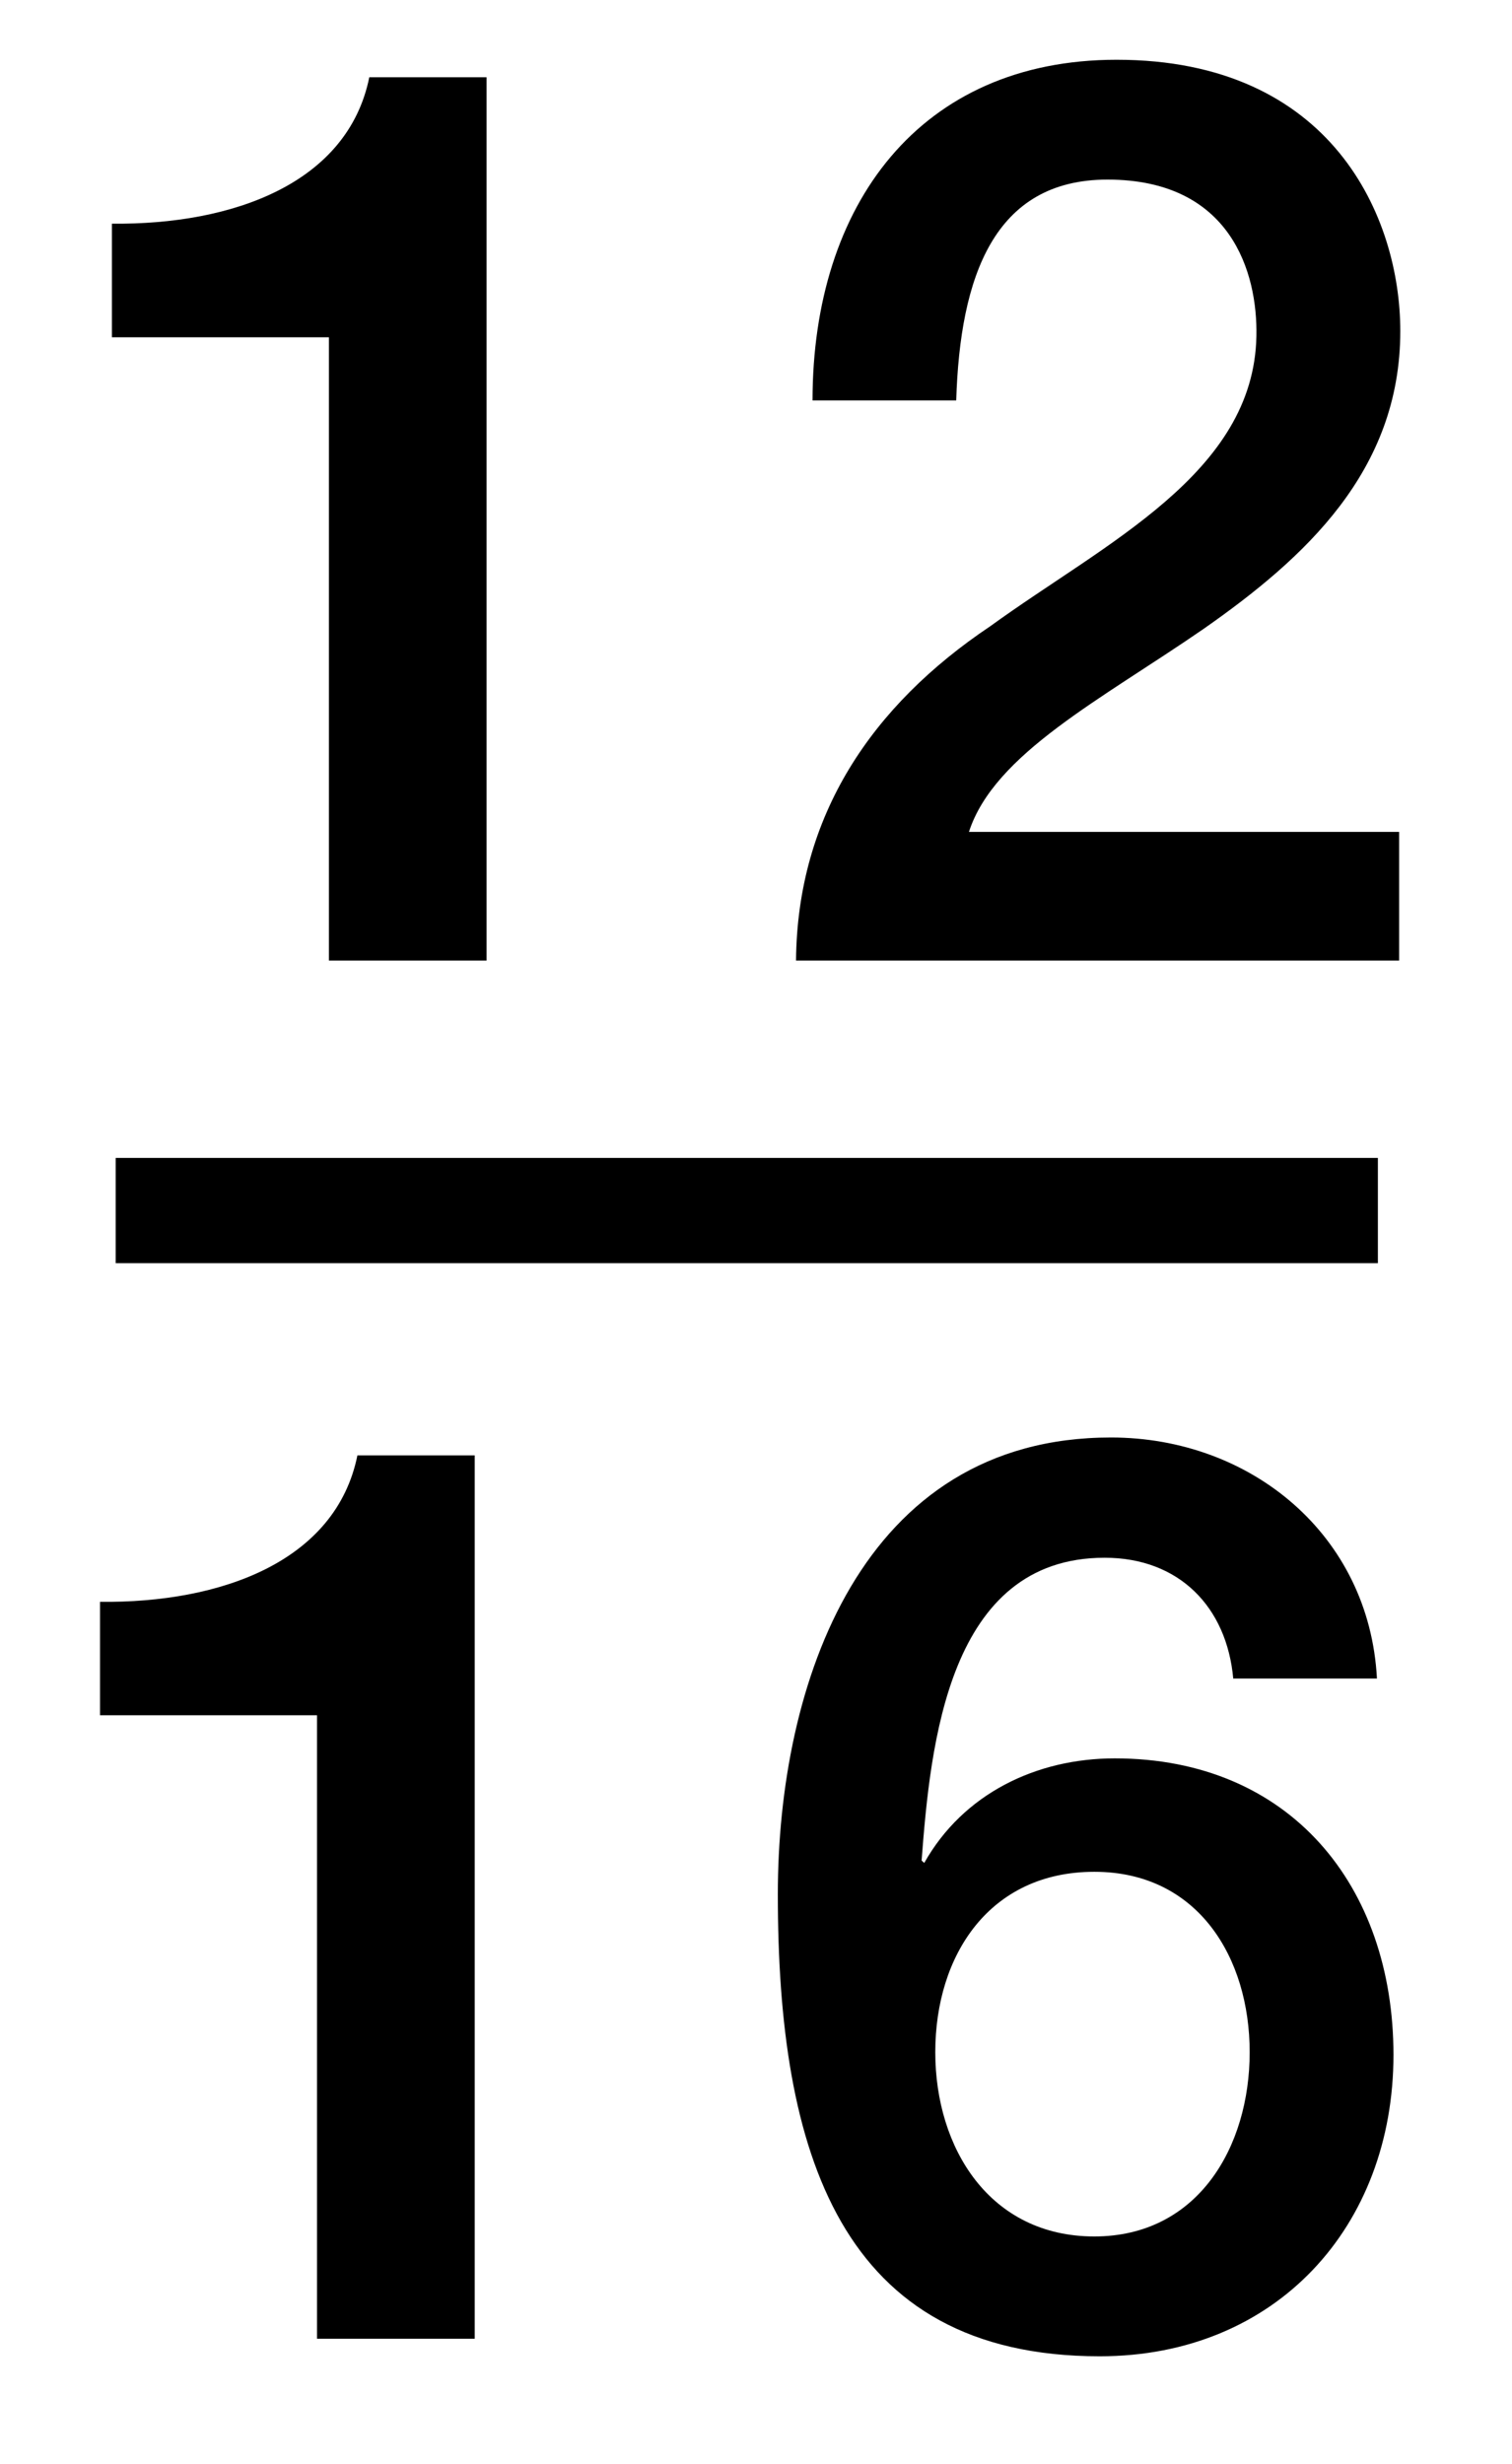
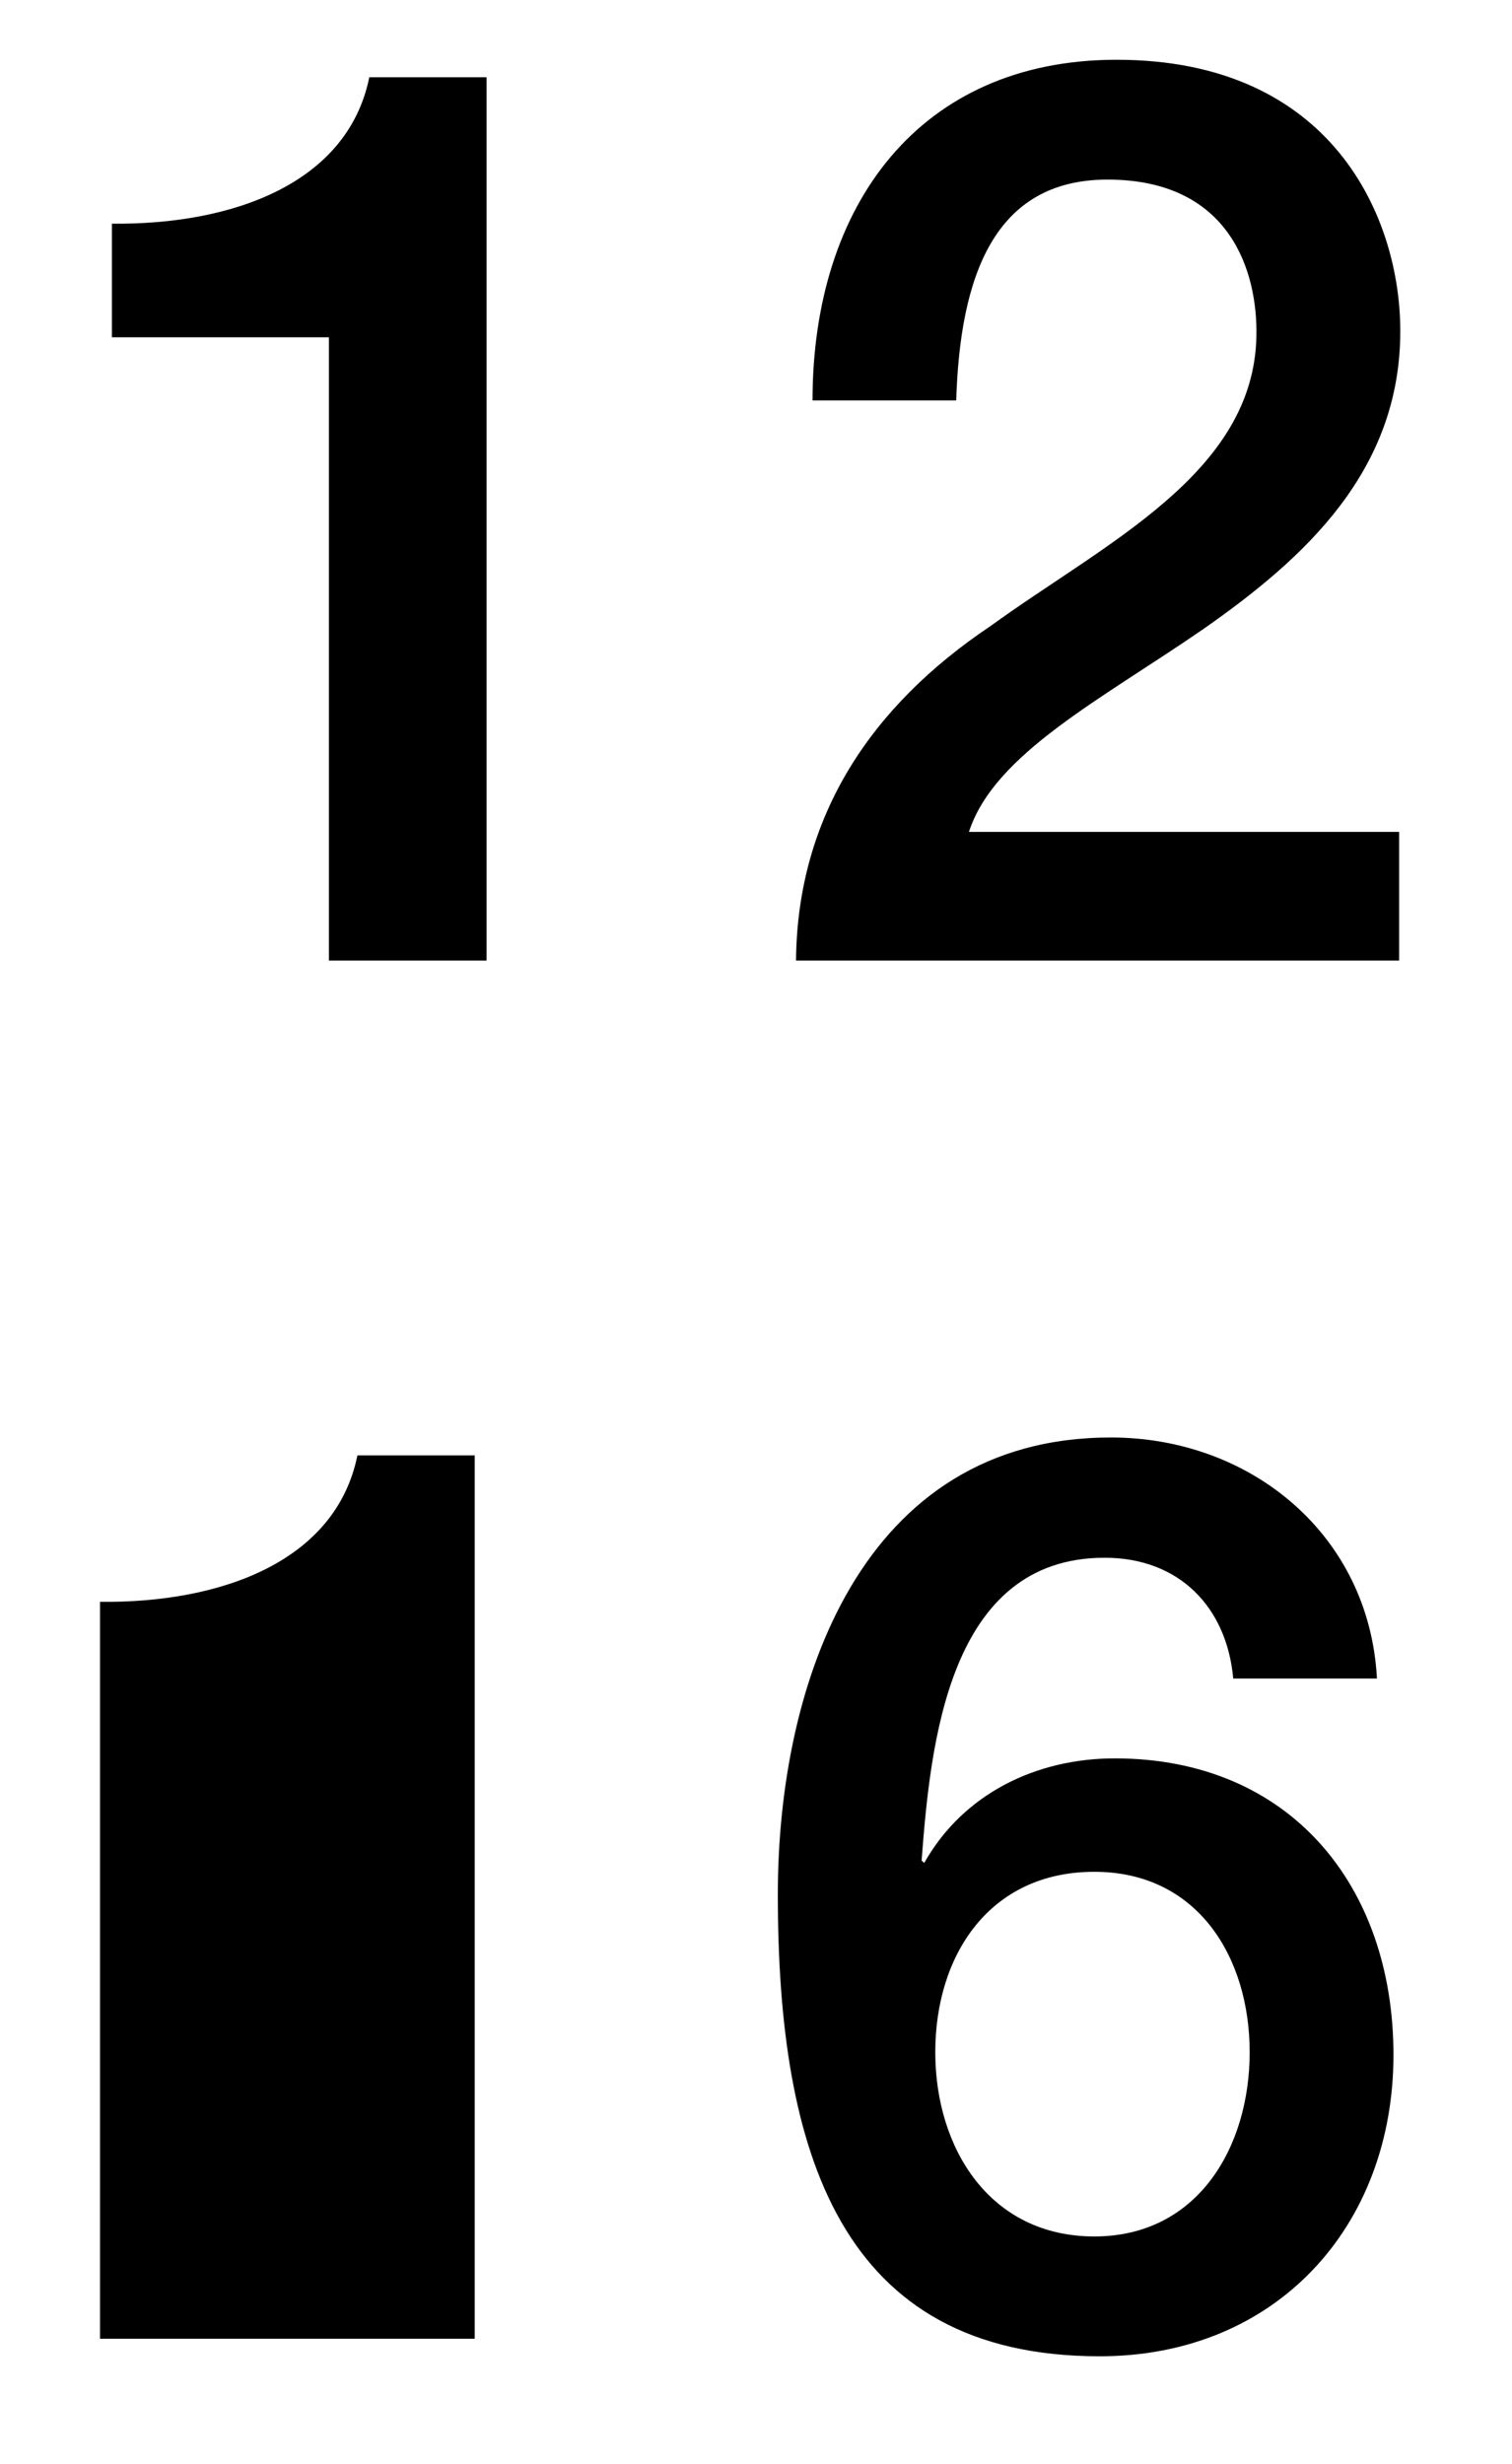
<svg xmlns="http://www.w3.org/2000/svg" version="1.1" id="Layer_1" x="0px" y="0px" width="14.375px" height="23.417px" viewBox="0 0 14.375 23.417" enable-background="new 0 0 14.375 23.417" xml:space="preserve">
  <g>
    <path d="M1.064,2.126c1.151,0.012,2.243-0.384,2.447-1.392h1.115V9.13H3.127V3.206H1.064V2.126z" />
    <path d="M13.301,9.13H7.568c0.012-1.379,0.72-2.423,1.847-3.178c1.091-0.792,2.506-1.451,2.53-2.758   c0.012-0.6-0.24-1.487-1.416-1.487c-1.079,0-1.402,0.923-1.438,2.099H7.725c0-1.859,1.02-3.238,2.891-3.238   c2.051,0,2.697,1.5,2.697,2.579c0,1.332-0.91,2.159-1.871,2.831c-0.971,0.67-1.99,1.186-2.23,1.929h4.09V9.13z" />
  </g>
-   <line fill="none" stroke="#000000" stroke-miterlimit="10" x1="1.1" y1="11.506" x2="13.1" y2="11.506" />
  <g>
-     <path d="M0.951,15.225c1.151,0.013,2.243-0.384,2.447-1.392h1.115v8.396H3.014v-5.926H0.951V15.225z" />
+     <path d="M0.951,15.225c1.151,0.013,2.243-0.384,2.447-1.392h1.115v8.396H3.014H0.951V15.225z" />
    <path d="M11.725,15.957c-0.061-0.684-0.516-1.151-1.223-1.151c-1.488,0-1.656,1.774-1.74,2.878l0.025,0.023   c0.371-0.659,1.066-0.994,1.811-0.994c1.666,0,2.65,1.211,2.65,2.818c0,1.631-1.115,2.865-2.793,2.865   c-2.473,0-3.06-1.943-3.06-4.39c0-2.003,0.792-4.343,3.167-4.343c1.33,0,2.457,0.925,2.529,2.291h-1.367V15.957z M11.881,19.506   c0-0.899-0.492-1.715-1.477-1.715c-0.994,0-1.512,0.79-1.512,1.715c0,0.912,0.518,1.751,1.512,1.751   C11.389,21.257,11.881,20.406,11.881,19.506z" />
  </g>
</svg>